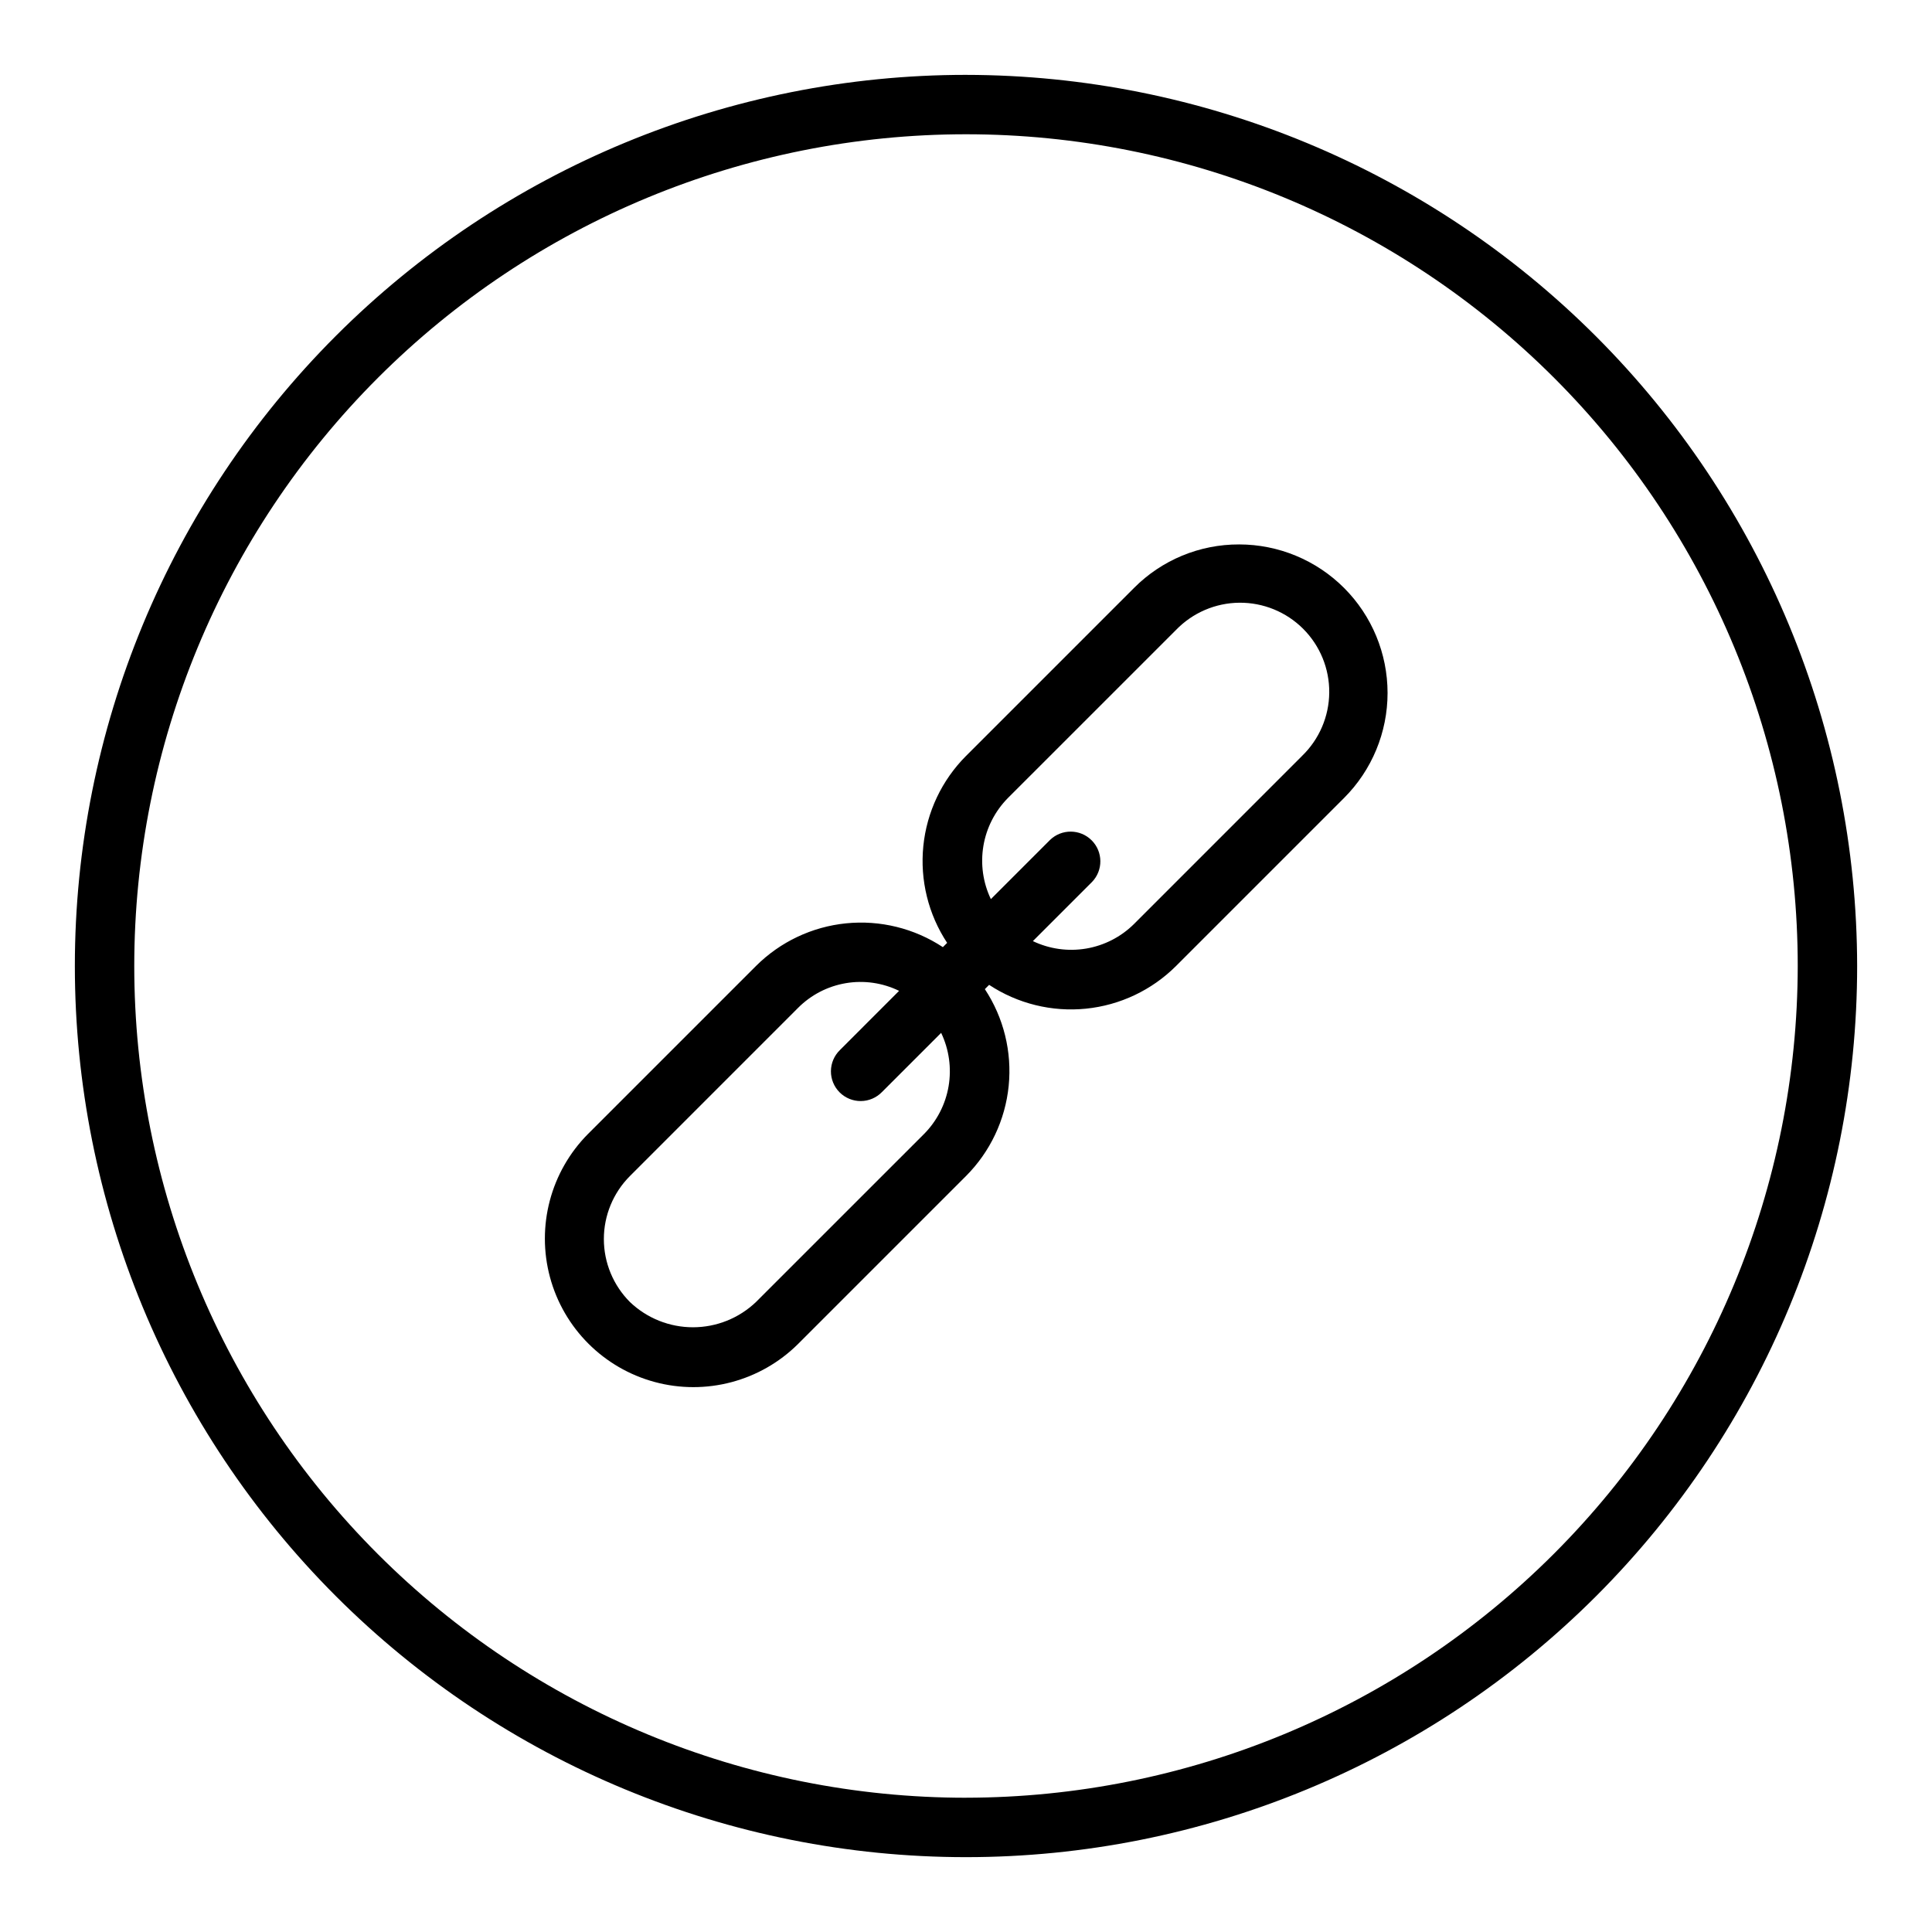
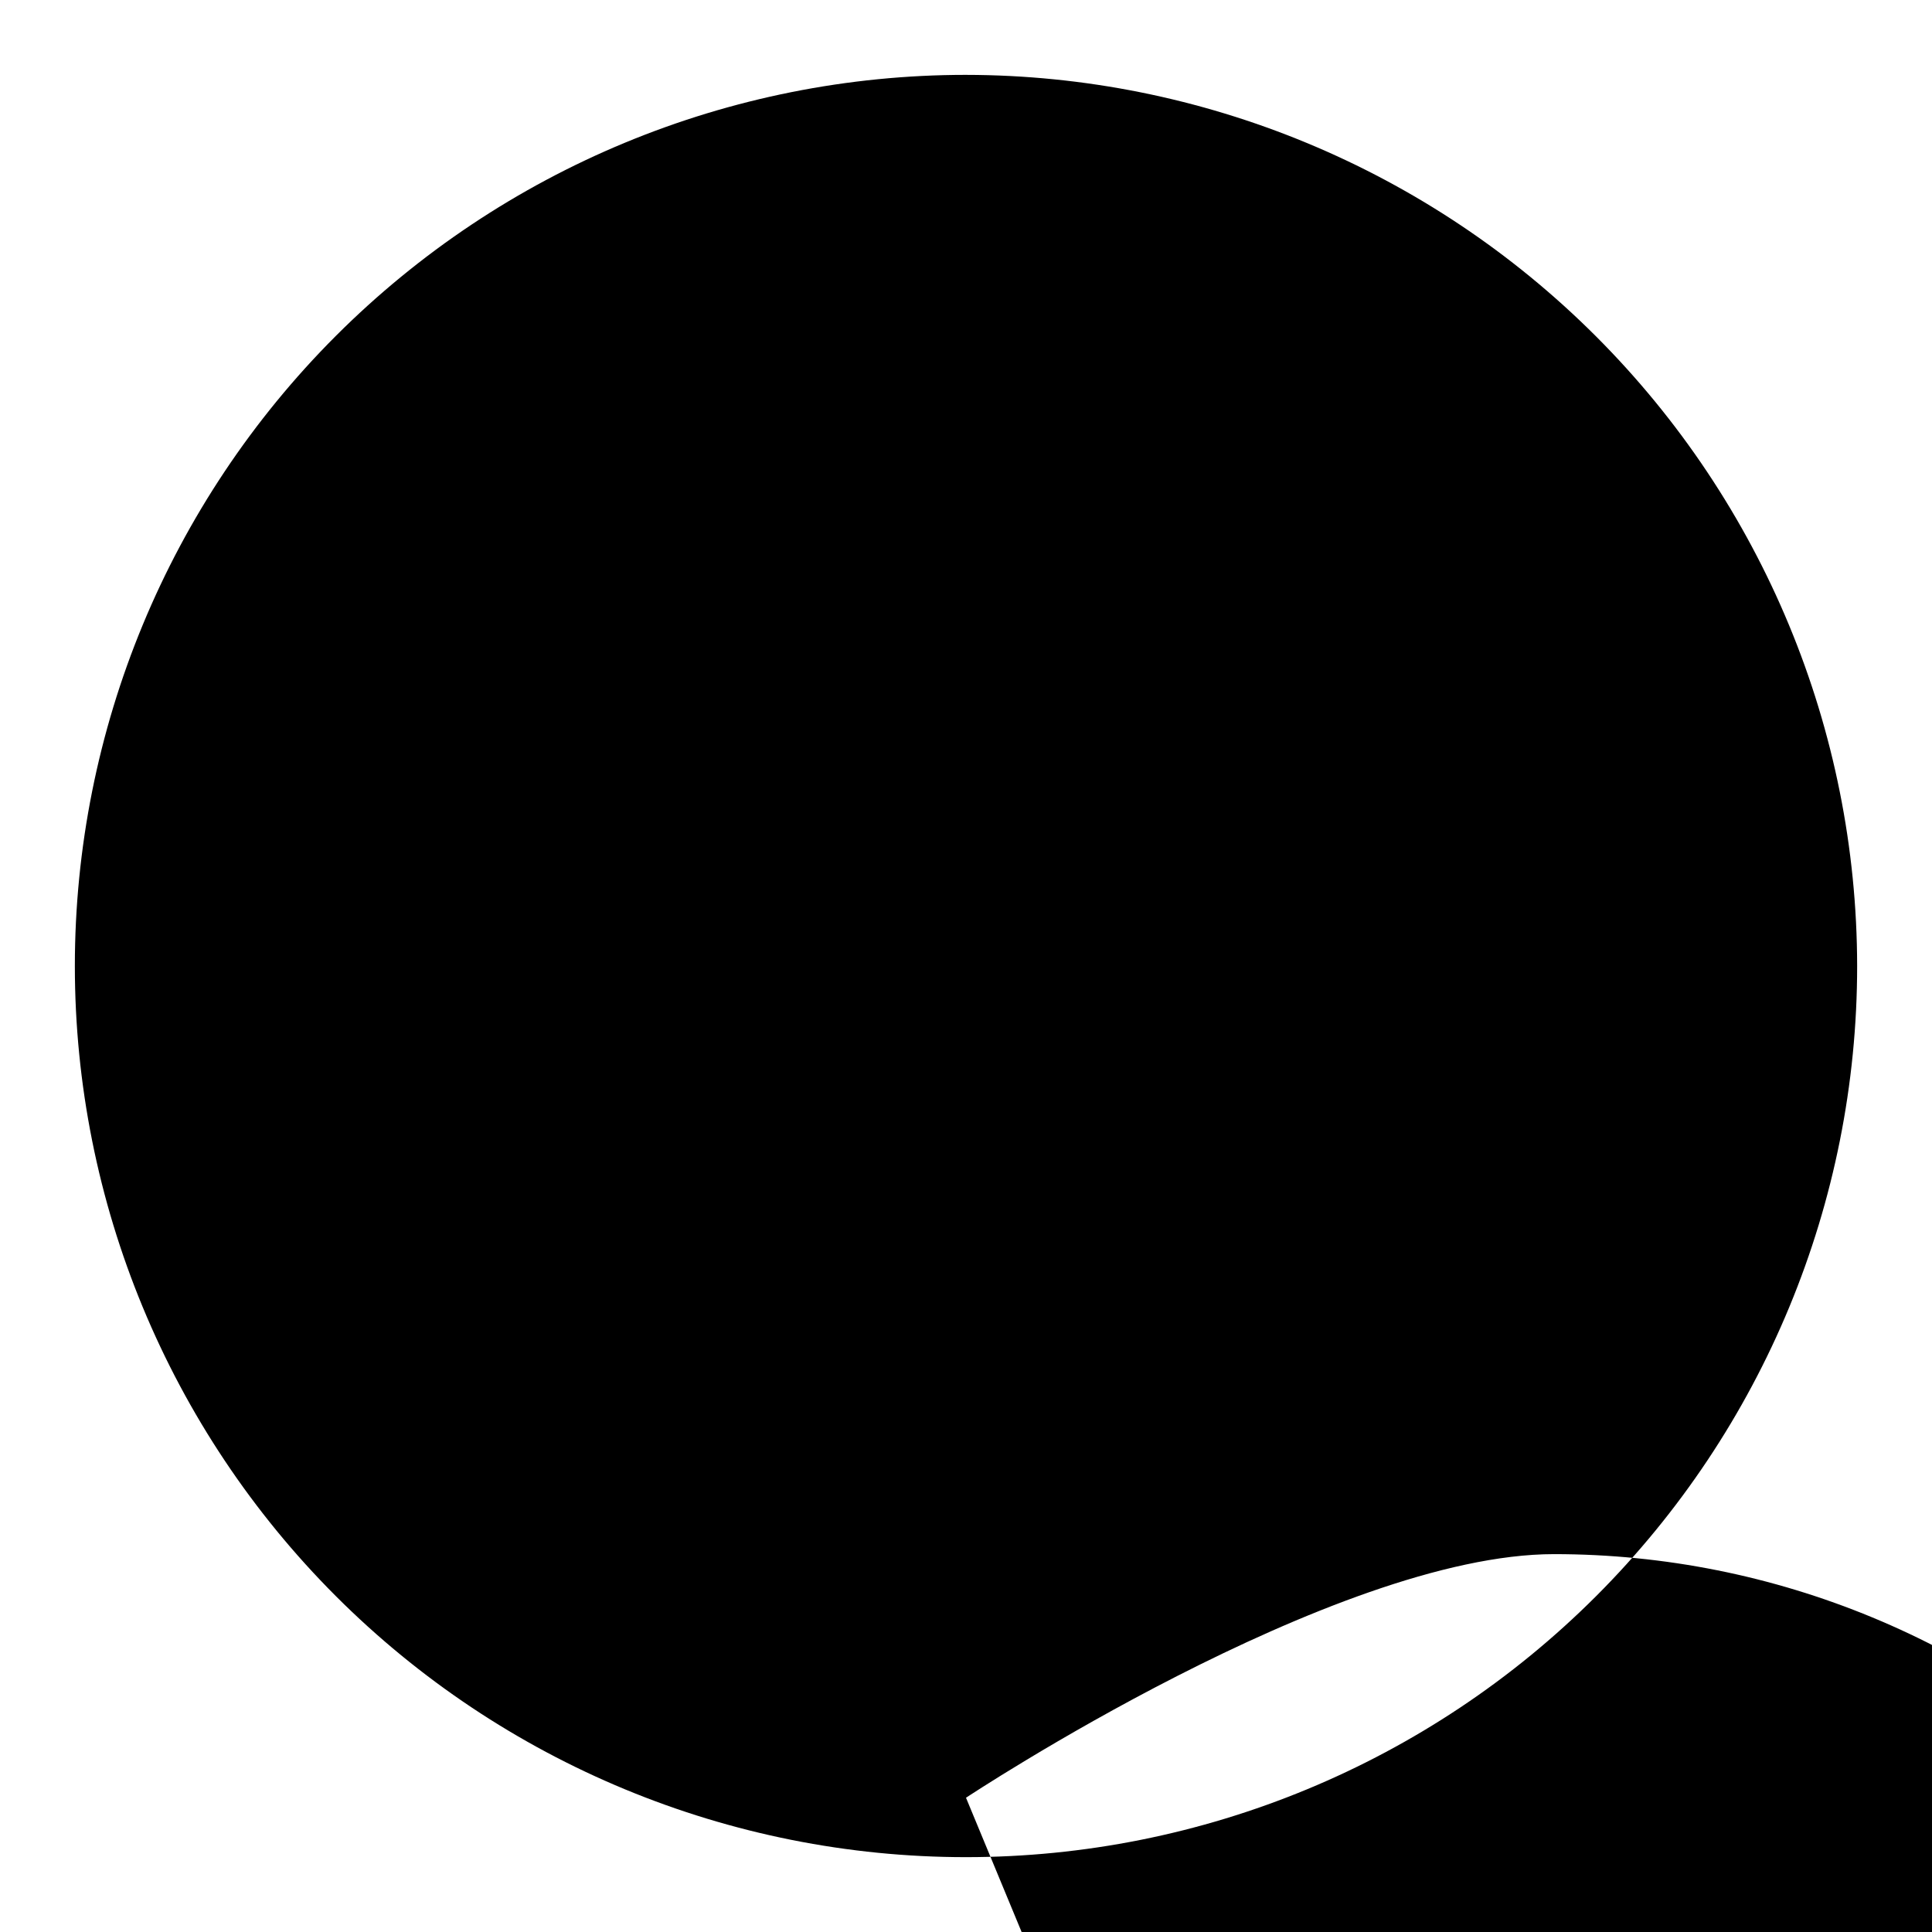
<svg xmlns="http://www.w3.org/2000/svg" fill="#000000" width="800px" height="800px" version="1.1" viewBox="144 144 512 512">
  <g>
-     <path d="m400 163.84c-62.637 0-122.7 24.883-166.99 69.172-44.289 44.289-69.172 104.36-69.172 166.99 0 62.633 24.883 122.7 69.172 166.99 44.289 44.289 104.36 69.172 166.99 69.172 62.633 0 122.7-24.883 166.99-69.172 44.289-44.289 69.172-104.36 69.172-166.99-0.07-62.613-24.977-122.64-69.25-166.91-44.273-44.273-104.3-69.176-166.91-69.25zm0 456.58c-58.461 0-114.52-23.223-155.86-64.559-41.336-41.336-64.559-97.398-64.559-155.86 0-58.461 23.223-114.52 64.559-155.86s97.398-64.559 155.86-64.559c58.457 0 114.52 23.223 155.86 64.559 41.336 41.336 64.559 97.398 64.559 155.86-0.066 58.438-23.309 114.46-64.633 155.78-41.32 41.324-97.344 64.566-155.78 64.633z" />
-     <path d="m472.36 288.28c-10.445-0.027-20.465 4.121-27.828 11.527l-44.531 44.531c-6.406 6.422-10.398 14.852-11.309 23.875-0.91 9.023 1.316 18.086 6.309 25.656l-1.133 1.133c-7.57-4.992-16.633-7.219-25.656-6.309-9.023 0.91-17.453 4.902-23.875 11.309l-44.531 44.531c-9.871 9.957-13.699 24.414-10.051 37.953 3.648 13.535 14.223 24.109 27.762 27.762 13.535 3.648 27.992-0.184 37.949-10.051l44.535-44.535c6.402-6.418 10.398-14.852 11.309-23.875 0.91-9.023-1.32-18.082-6.312-25.656l1.133-1.133c7.574 4.992 16.633 7.223 25.656 6.312 9.023-0.91 17.457-4.906 23.875-11.309l44.535-44.535c7.379-7.379 11.523-17.391 11.523-27.828-0.004-10.441-4.148-20.449-11.531-27.832-7.379-7.379-17.391-11.527-27.828-11.527zm-83.492 156.25-44.531 44.523c-4.5 4.293-10.48 6.688-16.695 6.688-6.219 0-12.199-2.394-16.699-6.688-4.426-4.43-6.914-10.434-6.914-16.695s2.488-12.27 6.914-16.699l44.523-44.531c3.434-3.461 7.867-5.762 12.676-6.574 4.805-0.816 9.746-0.105 14.129 2.031l-15.664 15.672v0.004c-1.52 1.465-2.383 3.481-2.402 5.594-0.02 2.109 0.812 4.141 2.305 5.633 1.492 1.492 3.523 2.324 5.633 2.305 2.113-0.016 4.129-0.883 5.598-2.402l15.672-15.672c2.098 4.391 2.789 9.324 1.977 14.125-0.816 4.801-3.09 9.23-6.519 12.688zm100.19-100.2-44.523 44.531c-3.457 3.43-7.887 5.703-12.688 6.519-4.801 0.812-9.734 0.121-14.125-1.977l15.672-15.672c2.984-3.09 2.941-8-0.094-11.035-3.039-3.039-7.949-3.082-11.035-0.098l-15.672 15.672h-0.004c-2.098-4.391-2.785-9.324-1.973-14.125 0.812-4.797 3.09-9.23 6.516-12.688l44.531-44.523c4.402-4.555 10.449-7.152 16.781-7.207 6.336-0.055 12.426 2.438 16.906 6.914 4.481 4.481 6.973 10.57 6.914 16.906-0.055 6.332-2.652 12.379-7.207 16.781z" />
+     <path d="m400 163.84c-62.637 0-122.7 24.883-166.99 69.172-44.289 44.289-69.172 104.36-69.172 166.99 0 62.633 24.883 122.7 69.172 166.99 44.289 44.289 104.36 69.172 166.99 69.172 62.633 0 122.7-24.883 166.99-69.172 44.289-44.289 69.172-104.36 69.172-166.99-0.07-62.613-24.977-122.64-69.25-166.91-44.273-44.273-104.3-69.176-166.91-69.25zm0 456.58s97.398-64.559 155.86-64.559c58.457 0 114.52 23.223 155.86 64.559 41.336 41.336 64.559 97.398 64.559 155.86-0.066 58.438-23.309 114.46-64.633 155.78-41.32 41.324-97.344 64.566-155.78 64.633z" />
  </g>
</svg>